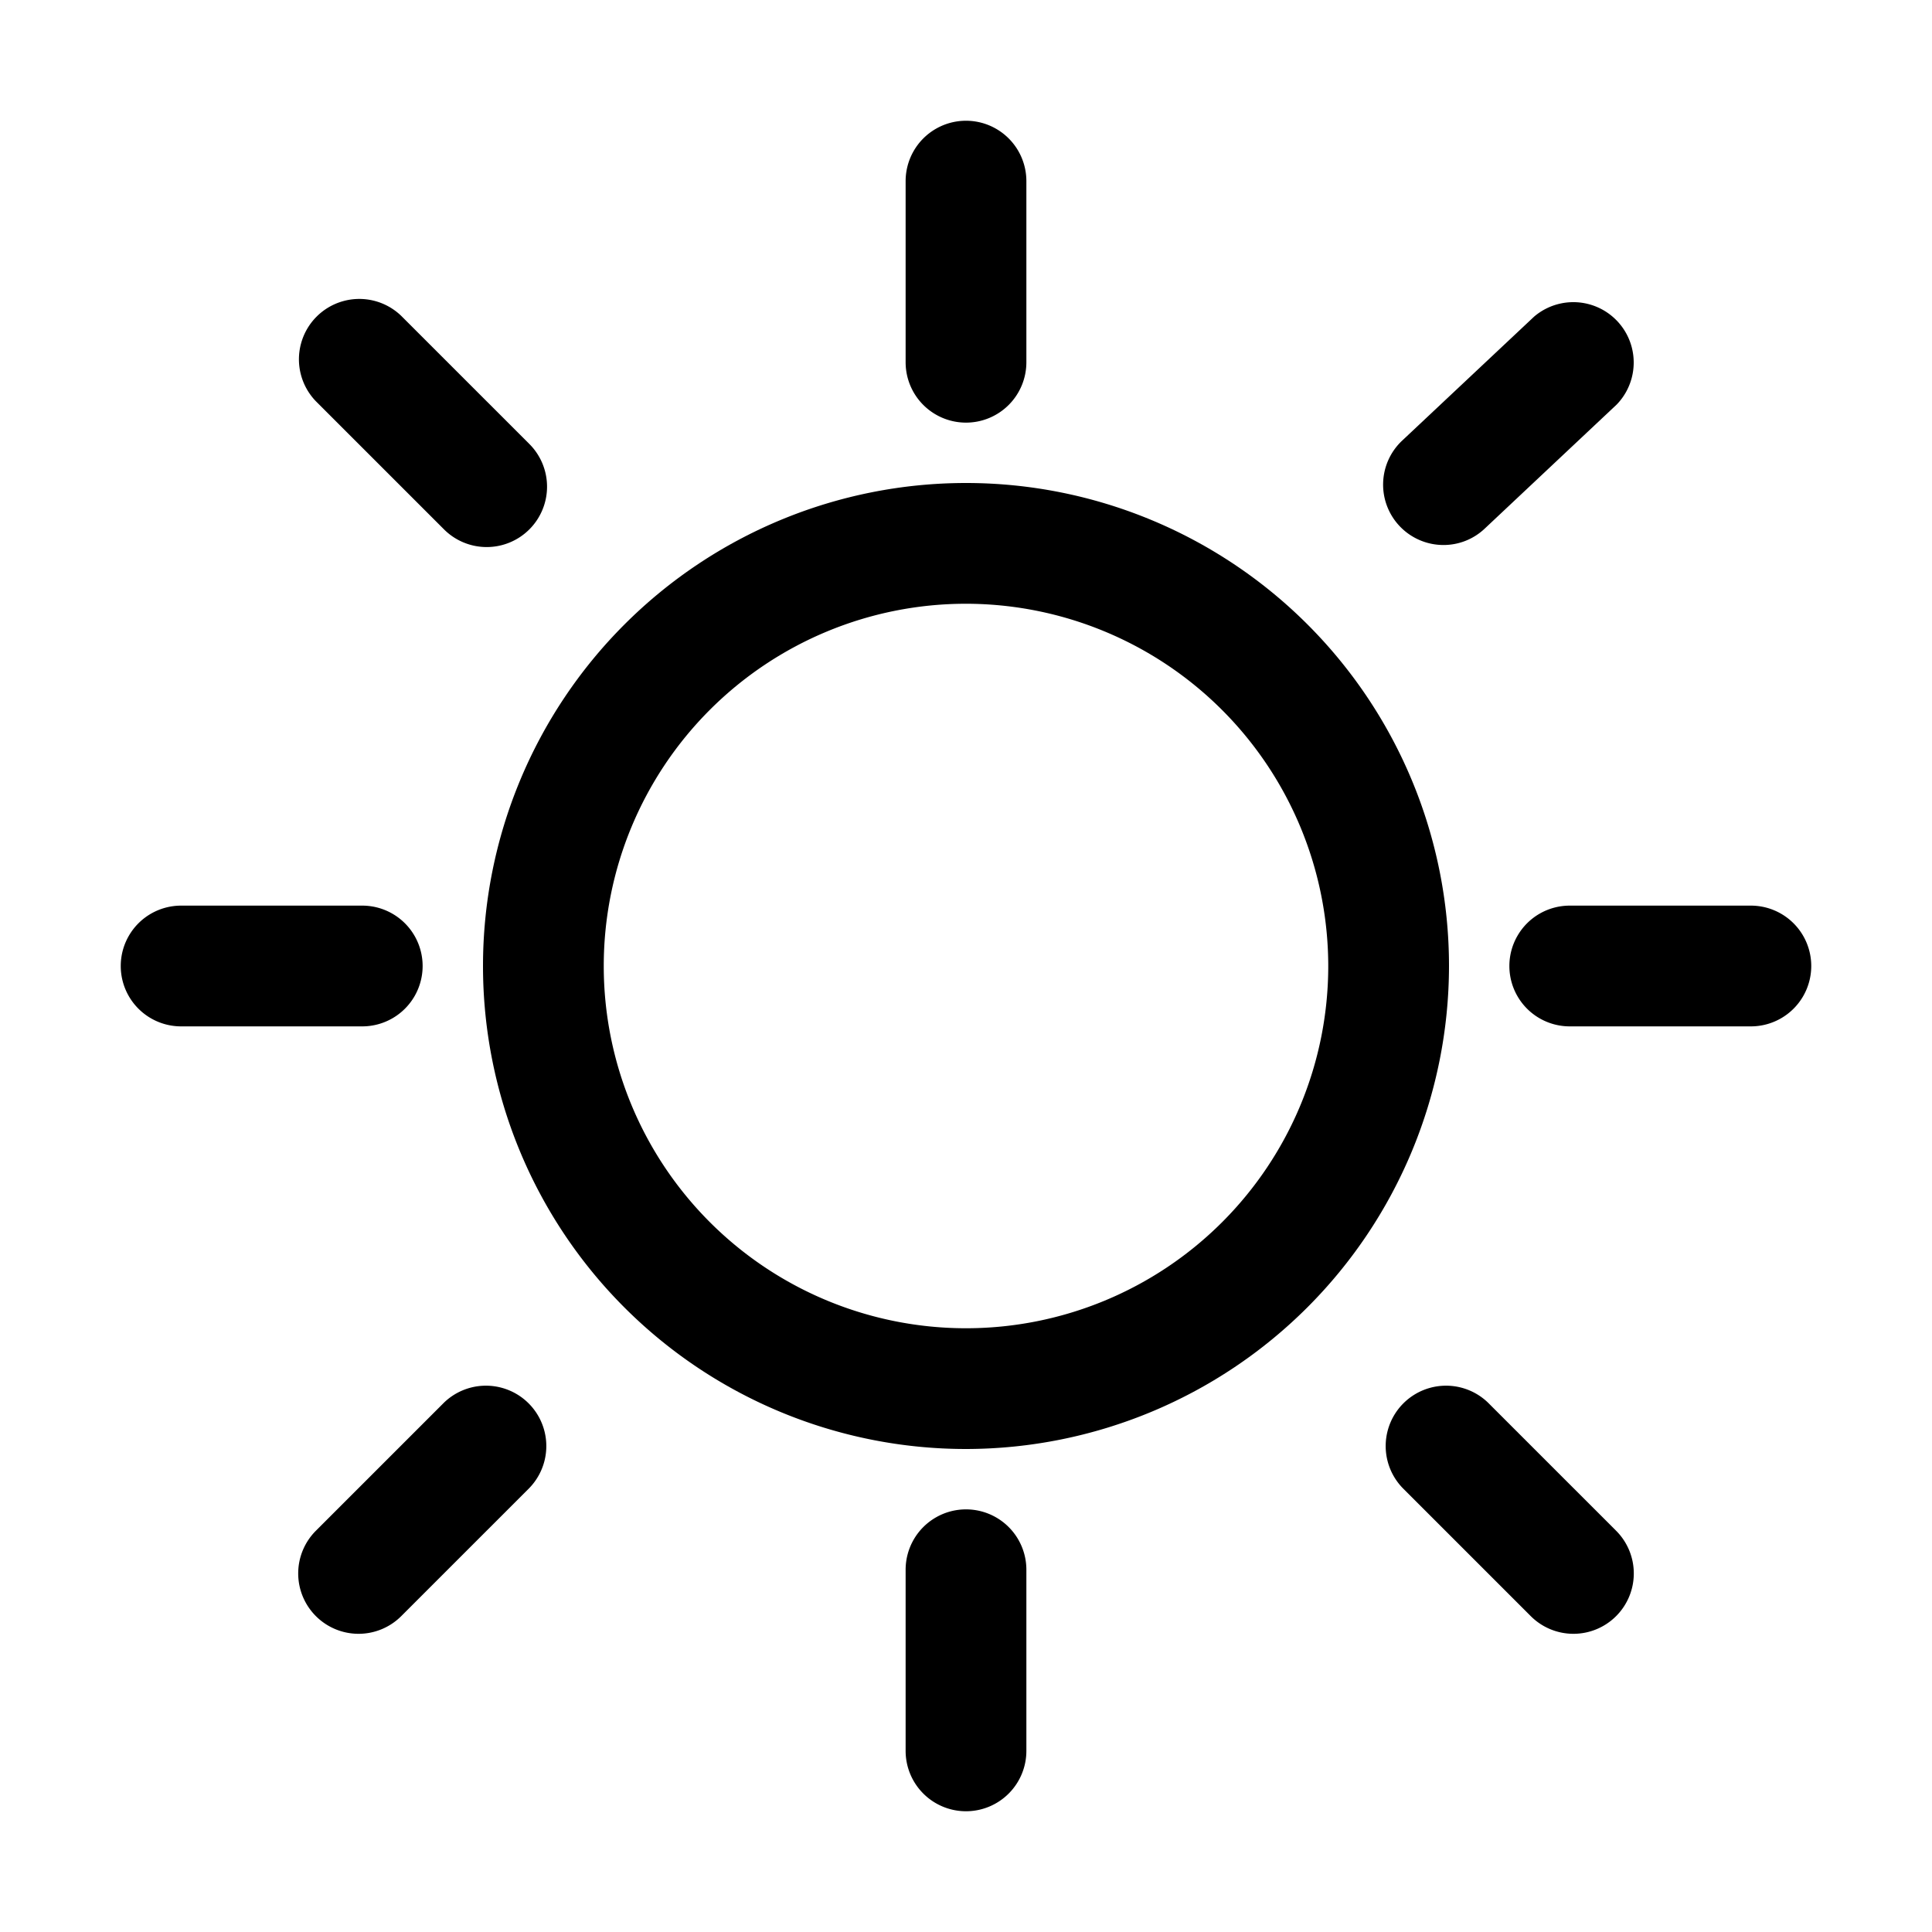
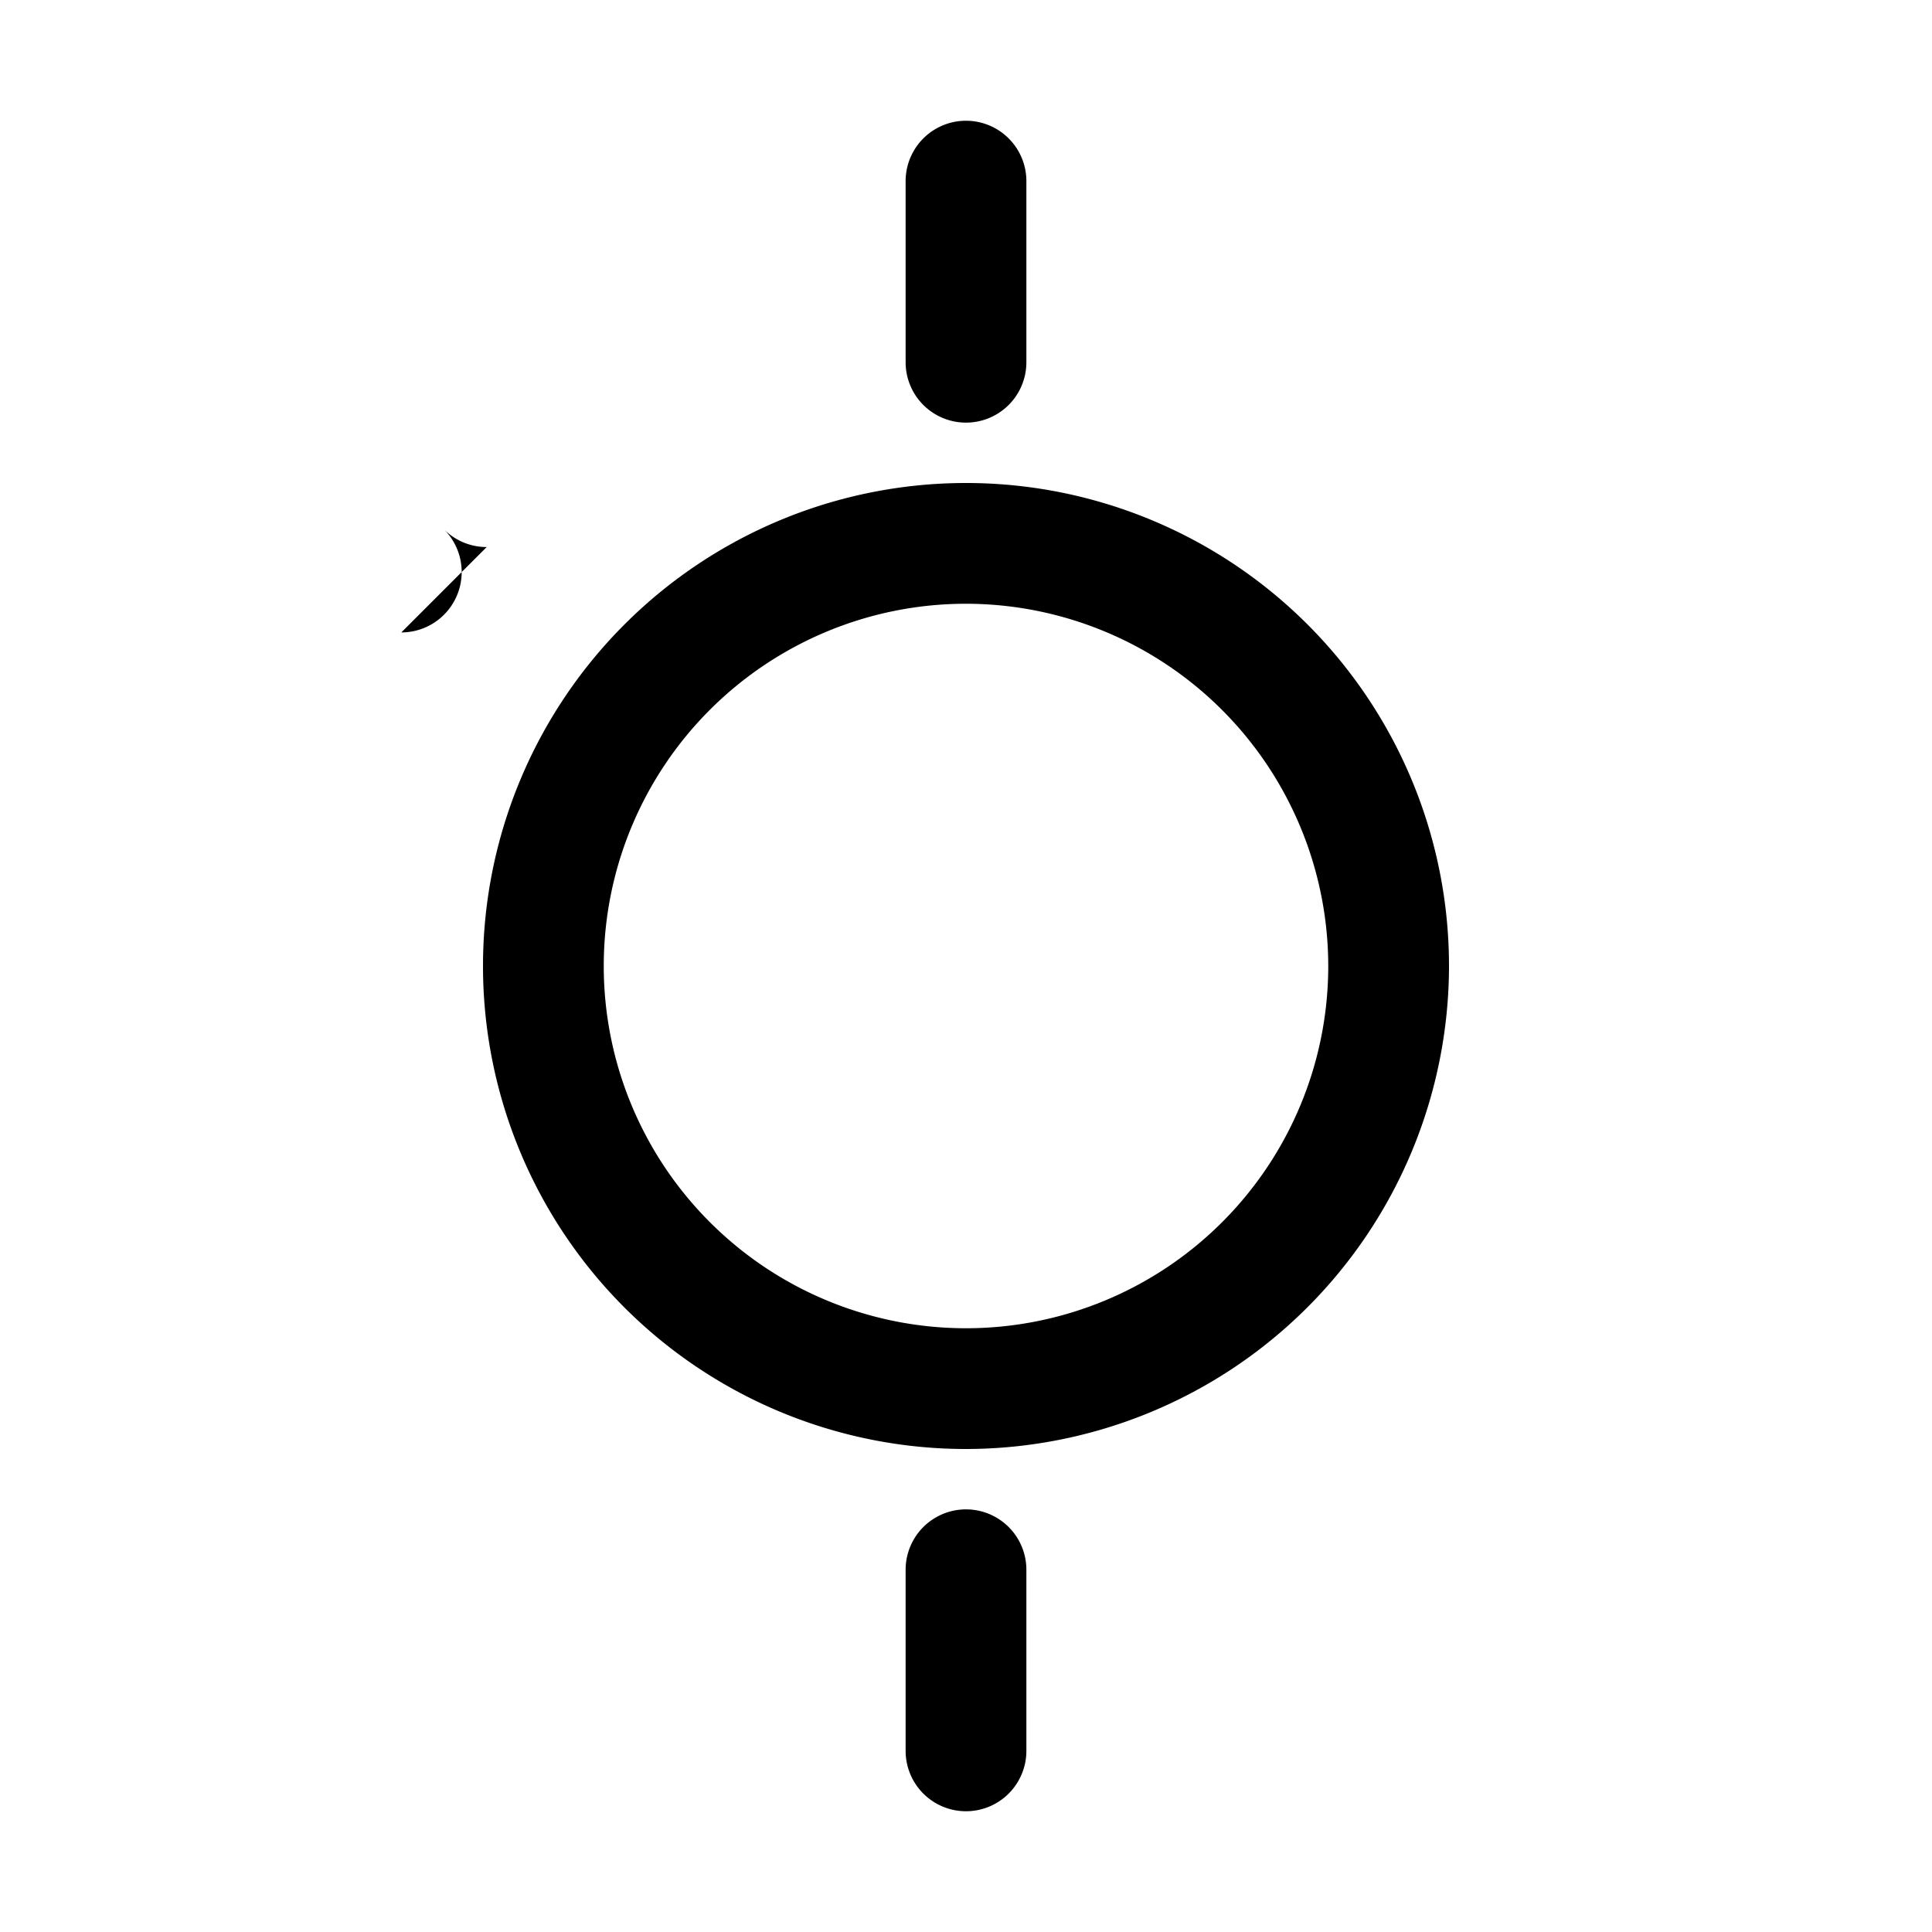
<svg xmlns="http://www.w3.org/2000/svg" height="512" viewBox="0 0 32 32" width="512">
  <g id="Layer_51" data-name="Layer 51">
    <path d="m16 24a8 8 0 1 1 8-8 8.009 8.009 0 0 1 -8 8zm0-14a6 6 0 1 0 6 6 6.006 6.006 0 0 0 -6-6z" />
    <path d="m16 7a1 1 0 0 1 -1-1v-3a1 1 0 0 1 2 0v3a1 1 0 0 1 -1 1z" />
-     <path d="m29 17h-3a1 1 0 0 1 0-2h3a1 1 0 0 1 0 2z" />
    <path d="m16 30a1 1 0 0 1 -1-1v-3a1 1 0 0 1 2 0v3a1 1 0 0 1 -1 1z" />
-     <path d="m6 17h-3a1 1 0 0 1 0-2h3a1 1 0 0 1 0 2z" />
-     <path d="m23.907 9.027a1 1 0 0 1 -.685-1.727l2.187-2.055a1 1 0 0 1 1.369 1.455l-2.187 2.056a.993.993 0 0 1 -.684.271z" />
-     <path d="m5.939 27.061a1 1 0 0 1 -.707-1.707l2.122-2.122a1 1 0 0 1 1.414 1.414l-2.122 2.122a1 1 0 0 1 -.707.293z" />
-     <path d="m8.061 9.061a1 1 0 0 1 -.707-.293l-2.122-2.122a1 1 0 0 1 1.414-1.414l2.122 2.122a1 1 0 0 1 -.707 1.707z" />
-     <path d="m26.061 27.061a1 1 0 0 1 -.707-.293l-2.122-2.122a1 1 0 0 1 1.414-1.414l2.122 2.122a1 1 0 0 1 -.707 1.707z" />
+     <path d="m8.061 9.061a1 1 0 0 1 -.707-.293l-2.122-2.122l2.122 2.122a1 1 0 0 1 -.707 1.707z" />
  </g>
</svg>